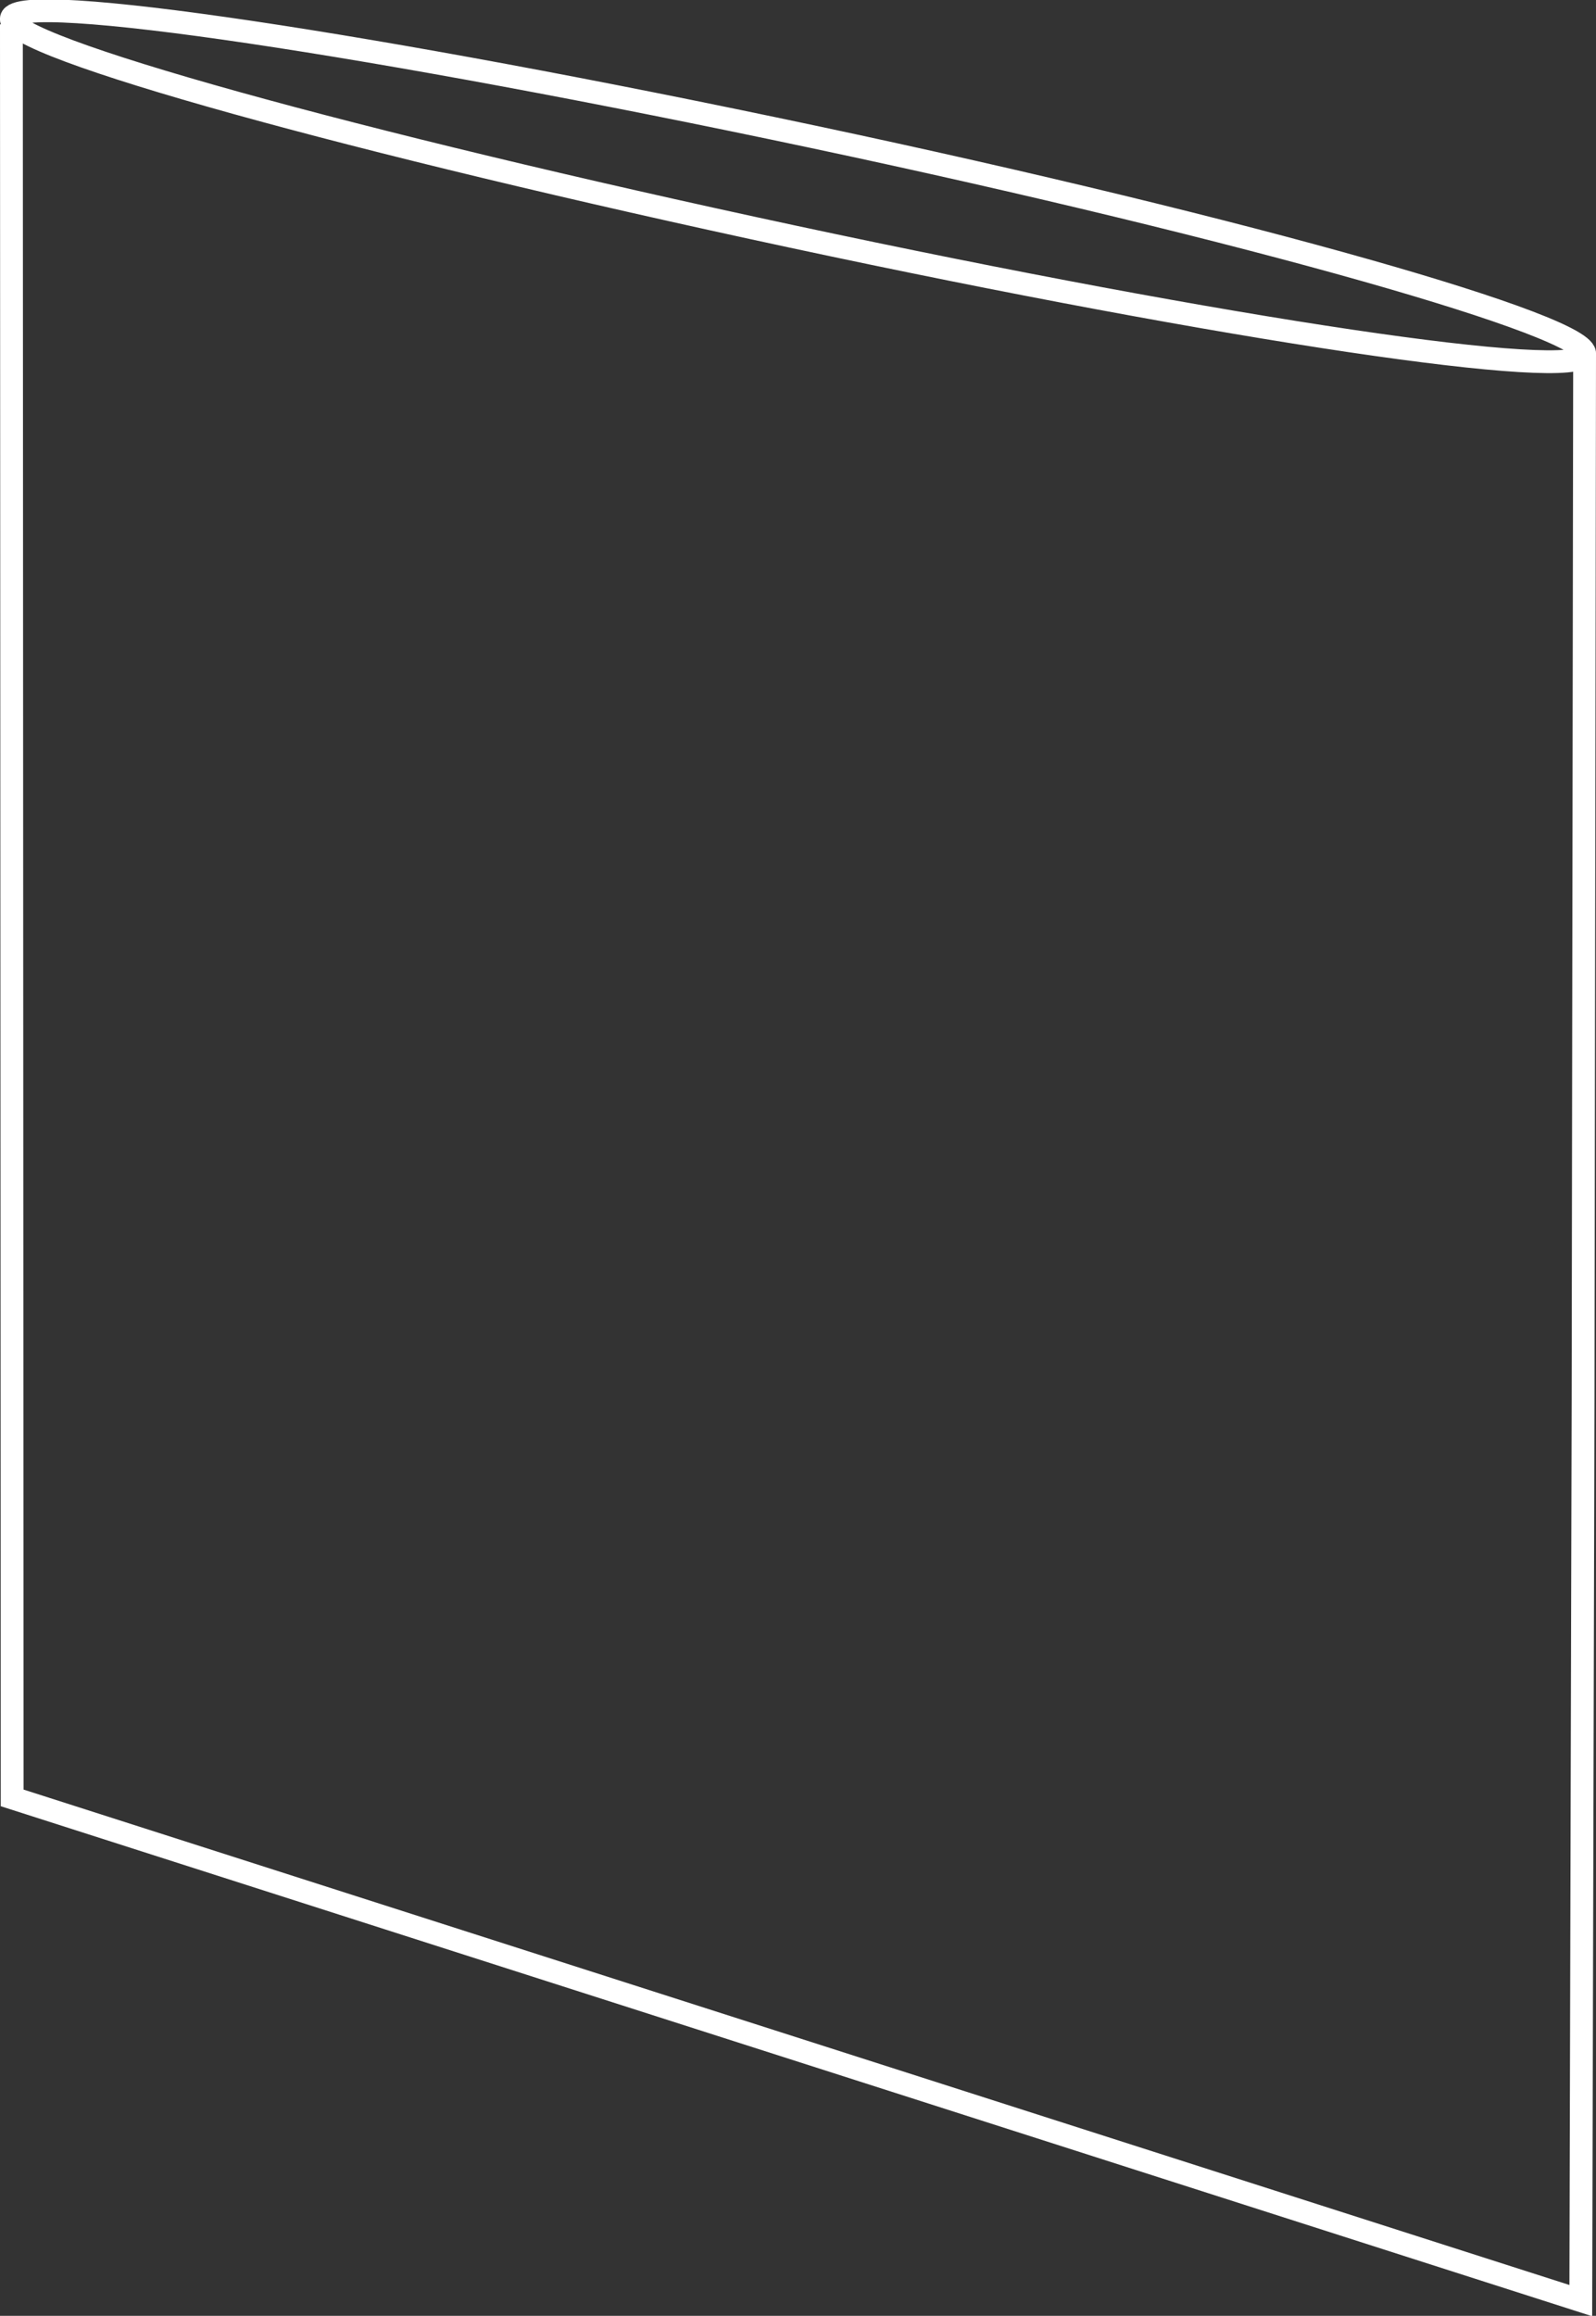
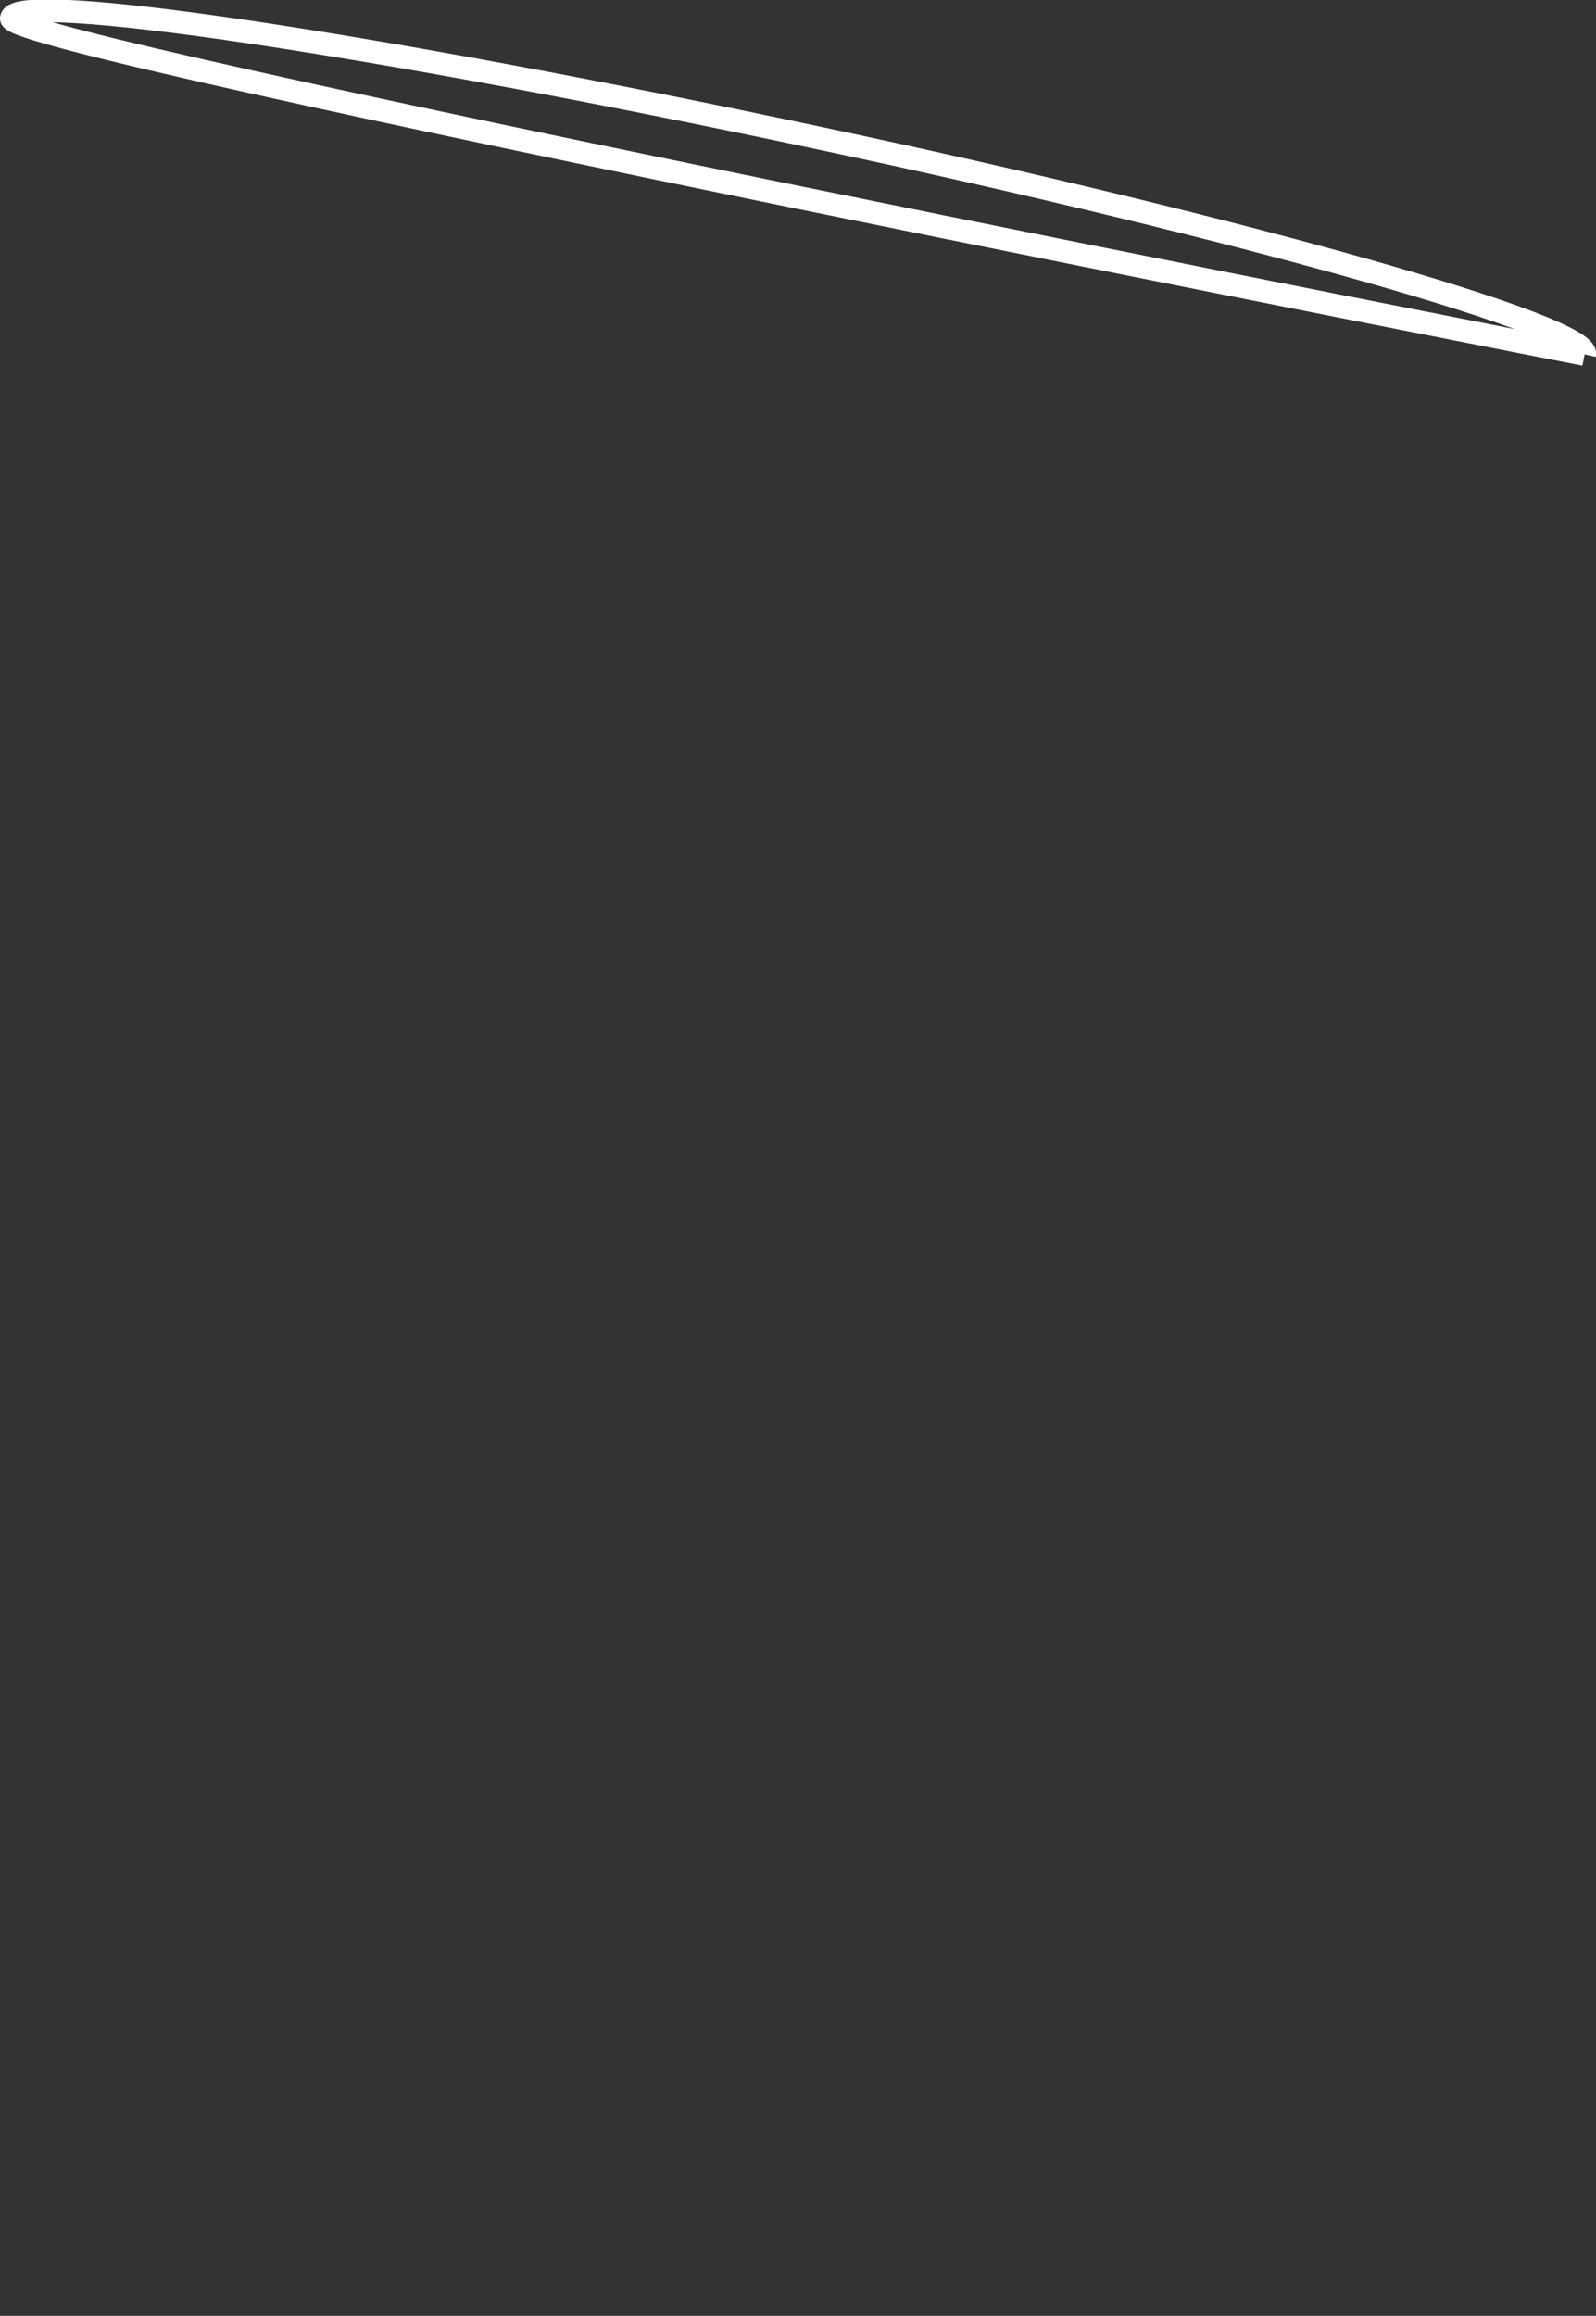
<svg xmlns="http://www.w3.org/2000/svg" version="1.1" id="Layer_1" x="0px" y="0px" viewBox="0 0 209.9 304.5" style="enable-background:new 0 0 209.9 304.5;" xml:space="preserve">
  <rect x="0" y="0" width="209.9" height="304.5" fill="#333333" stroke="none" />
  <style type="text/css">
	.st0{fill:none;stroke:#FFFFFF;stroke-width:3;stroke-miterlimit:10;}
</style>
  <title>7&amp;quot;-Discobag-CentreHole-TopOpening</title>
-   <polyline class="st0" points="208.4,46.6 208.2,184.2 207.9,302.5 1.6,236.4 1.5,3.2 " />
-   <path class="st0" d="M208.4,46.6c-0.8,3.6-46.8-3.2-104.2-15.5S0.7,6.1,1.5,2.4S49.5,5.8,107,18S209.2,43,208.4,46.6" />
+   <path class="st0" d="M208.4,46.6S0.7,6.1,1.5,2.4S49.5,5.8,107,18S209.2,43,208.4,46.6" />
</svg>